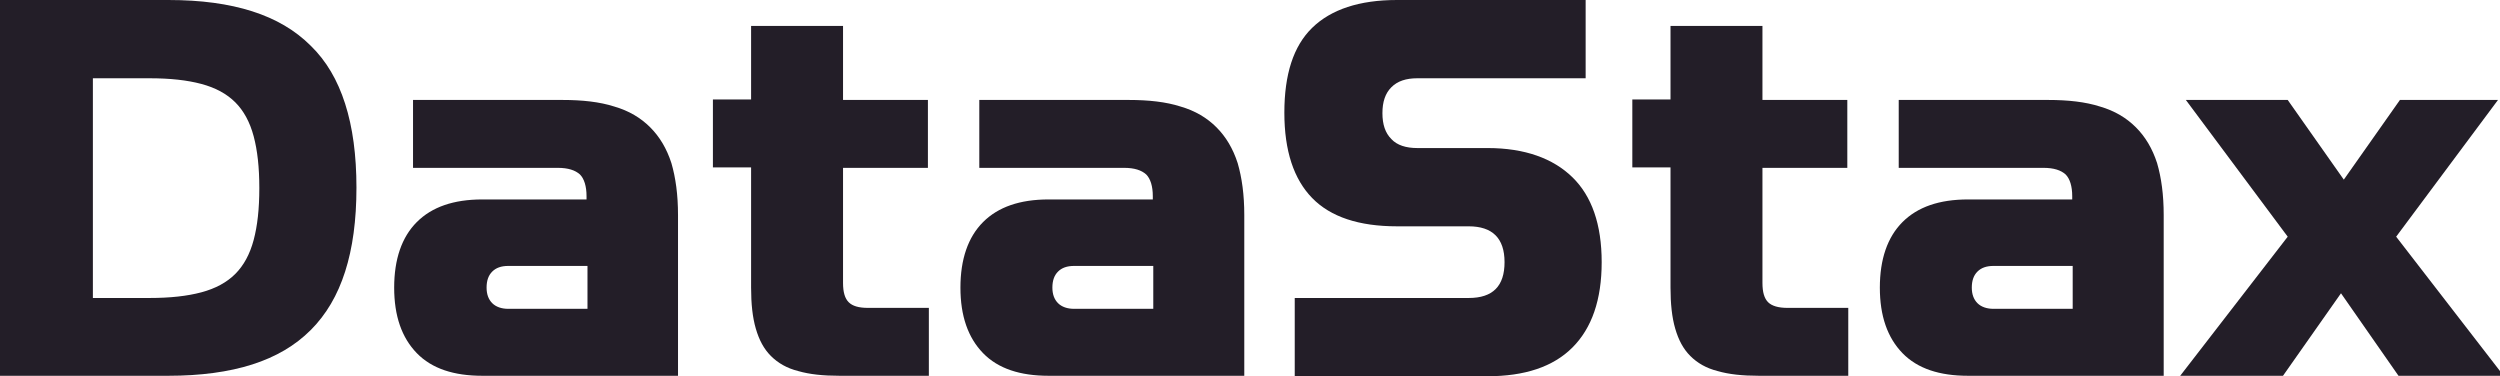
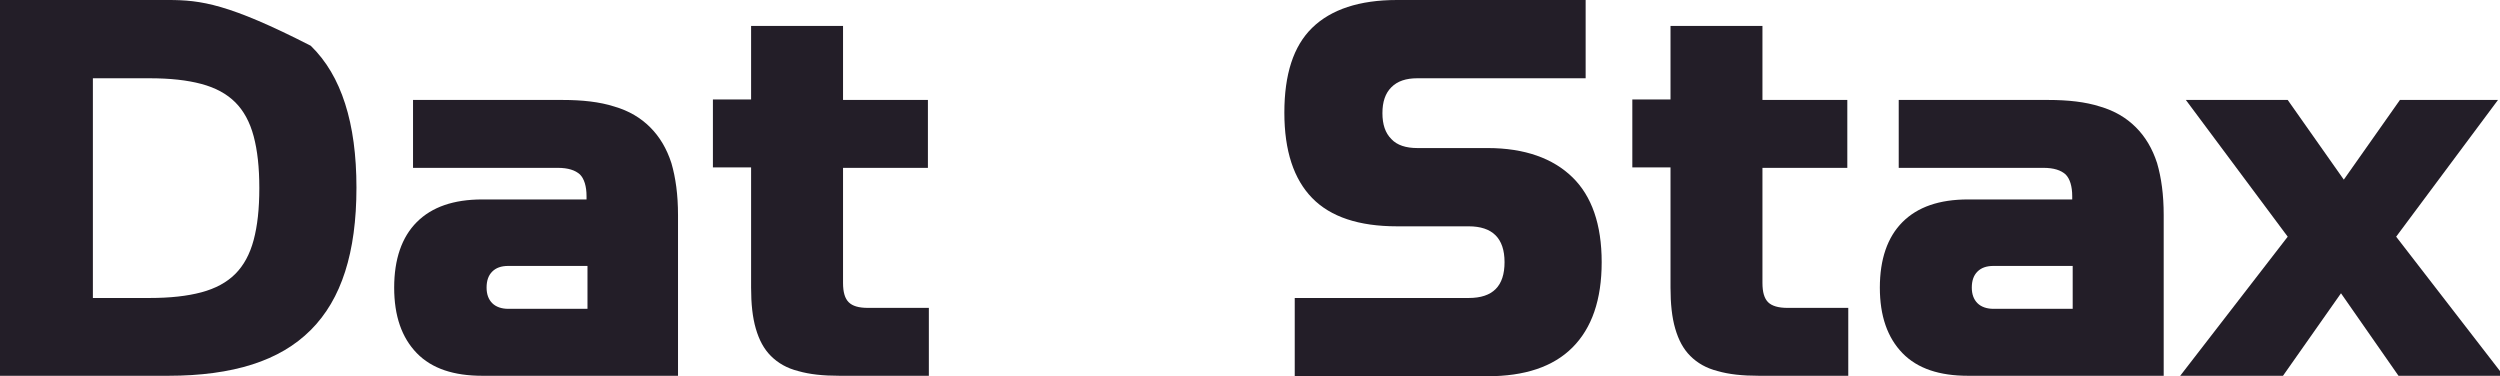
<svg xmlns="http://www.w3.org/2000/svg" width="299" height="45" viewBox="0 0 299 45" fill="none">
  <g clip-path="url(#clip0)">
-     <path d="M37.162 5.47C35.301 3.609 32.989 2.256 30.169 1.353C27.35 0.451 24.023 0 20.132 0H0V44.944H20.132C23.966 44.944 27.35 44.492 30.169 43.59C32.989 42.688 35.301 41.335 37.162 39.474C39.023 37.613 40.376 35.301 41.278 32.481C42.181 29.662 42.632 26.334 42.632 22.444C42.632 18.553 42.181 15.226 41.278 12.406C40.376 9.586 39.023 7.274 37.162 5.47ZM30.338 28.703C29.887 30.395 29.154 31.748 28.139 32.763C27.124 33.778 25.771 34.511 24.079 34.962C22.387 35.413 20.357 35.639 17.876 35.639H11.109V9.361H17.876C20.357 9.361 22.387 9.586 24.079 10.038C25.771 10.489 27.124 11.222 28.139 12.237C29.154 13.252 29.887 14.605 30.338 16.297C30.79 17.989 31.015 20.019 31.015 22.5C31.015 24.981 30.79 27.011 30.338 28.703Z" fill="#231E28" />
+     <path d="M37.162 5.47C27.35 0.451 24.023 0 20.132 0H0V44.944H20.132C23.966 44.944 27.35 44.492 30.169 43.59C32.989 42.688 35.301 41.335 37.162 39.474C39.023 37.613 40.376 35.301 41.278 32.481C42.181 29.662 42.632 26.334 42.632 22.444C42.632 18.553 42.181 15.226 41.278 12.406C40.376 9.586 39.023 7.274 37.162 5.47ZM30.338 28.703C29.887 30.395 29.154 31.748 28.139 32.763C27.124 33.778 25.771 34.511 24.079 34.962C22.387 35.413 20.357 35.639 17.876 35.639H11.109V9.361H17.876C20.357 9.361 22.387 9.586 24.079 10.038C25.771 10.489 27.124 11.222 28.139 12.237C29.154 13.252 29.887 14.605 30.338 16.297C30.79 17.989 31.015 20.019 31.015 22.5C31.015 24.981 30.79 27.011 30.338 28.703Z" fill="#231E28" />
    <path d="M77.763 15.226C76.635 14.098 75.225 13.252 73.477 12.744C71.729 12.181 69.643 11.955 67.274 11.955H49.398V20.075H66.71C67.951 20.075 68.797 20.357 69.361 20.865C69.868 21.372 70.15 22.275 70.15 23.459V23.853H57.688C54.248 23.853 51.654 24.756 49.85 26.56C48.045 28.365 47.143 31.015 47.143 34.399C47.143 37.782 48.045 40.376 49.85 42.237C51.654 44.098 54.304 44.944 57.688 44.944H81.09V25.714C81.09 23.29 80.808 21.259 80.301 19.511C79.737 17.763 78.891 16.354 77.763 15.226ZM70.263 36.936H60.789C60 36.936 59.323 36.711 58.872 36.26C58.421 35.808 58.195 35.188 58.195 34.399C58.195 33.553 58.421 32.932 58.872 32.481C59.323 32.03 59.944 31.805 60.789 31.805H70.263V36.936Z" fill="#231E28" />
    <path d="M101.504 36.146C101.053 35.695 100.827 34.962 100.827 33.834V20.075H110.978V11.955H100.827V3.101H89.831V11.898H85.264V20.019H89.831V34.398C89.831 36.316 90 37.951 90.395 39.304C90.79 40.658 91.354 41.729 92.2 42.575C93.046 43.421 94.117 44.041 95.47 44.38C96.824 44.774 98.459 44.943 100.376 44.943H111.091V36.823H103.816C102.689 36.823 101.955 36.597 101.504 36.146Z" fill="#231E28" />
-     <path d="M145.489 15.226C144.361 14.098 142.951 13.252 141.203 12.744C139.455 12.181 137.369 11.955 135 11.955H117.124V20.075H134.436C135.677 20.075 136.523 20.357 137.086 20.865C137.594 21.372 137.876 22.275 137.876 23.459V23.853H125.413C121.974 23.853 119.38 24.756 117.575 26.56C115.771 28.365 114.868 31.015 114.868 34.399C114.868 37.782 115.771 40.376 117.575 42.237C119.38 44.098 122.03 44.944 125.413 44.944H148.816V25.714C148.816 23.29 148.534 21.259 148.026 19.511C147.462 17.763 146.617 16.354 145.489 15.226ZM137.932 36.936H128.459C127.669 36.936 126.993 36.711 126.541 36.26C126.09 35.808 125.865 35.188 125.865 34.399C125.865 33.553 126.09 32.932 126.541 32.481C126.993 32.03 127.613 31.805 128.459 31.805H137.932V36.936Z" fill="#231E28" />
    <path d="M177.914 17.707H169.511C168.158 17.707 167.087 17.368 166.41 16.635C165.677 15.902 165.338 14.887 165.338 13.534C165.338 12.181 165.677 11.165 166.41 10.432C167.143 9.699 168.158 9.361 169.511 9.361H189.643V0H167.087C162.575 0 159.192 1.128 156.936 3.327C154.68 5.526 153.609 8.91 153.609 13.477C153.609 18.045 154.737 21.429 156.936 23.684C159.136 25.94 162.519 27.068 167.087 27.068H175.658C178.478 27.068 179.944 28.477 179.944 31.353C179.944 34.229 178.534 35.639 175.658 35.639H154.85V45H177.857C182.369 45 185.752 43.872 188.065 41.56C190.376 39.248 191.561 35.865 191.561 31.353C191.561 26.842 190.376 23.459 188.065 21.203C185.752 18.947 182.369 17.707 177.914 17.707Z" fill="#231E28" />
    <path d="M211.465 36.146C211.016 35.695 210.789 34.962 210.789 33.834V20.075H220.939V11.955H210.789V3.101H199.793V11.898H195.226V20.019H199.793V34.398C199.793 36.316 199.962 37.951 200.357 39.304C200.752 40.658 201.315 41.729 202.162 42.575C203.006 43.421 204.079 44.041 205.432 44.38C206.785 44.774 208.42 44.943 210.338 44.943H221.053V36.823H213.778C212.707 36.823 211.917 36.597 211.465 36.146Z" fill="#231E28" />
    <path d="M255.45 15.226C254.323 14.098 252.913 13.252 251.165 12.744C249.416 12.181 247.33 11.955 244.961 11.955H227.087V20.075H244.398C245.639 20.075 246.486 20.357 247.049 20.865C247.557 21.372 247.838 22.275 247.838 23.459V23.853H235.375C231.935 23.853 229.342 24.756 227.538 26.56C225.733 28.365 224.83 31.015 224.83 34.399C224.83 37.782 225.733 40.376 227.538 42.237C229.342 44.098 231.993 44.944 235.375 44.944H258.778V25.714C258.778 23.29 258.497 21.259 257.989 19.511C257.424 17.763 256.579 16.354 255.45 15.226ZM247.894 36.936H238.42C237.632 36.936 236.954 36.711 236.504 36.26C236.053 35.808 235.827 35.188 235.827 34.399C235.827 33.553 236.053 32.932 236.504 32.481C236.954 32.03 237.576 31.805 238.42 31.805H247.894V36.936Z" fill="#231E28" />
    <path d="M286.58 28.308L298.759 11.955H287.031L280.319 21.485L273.61 11.955H261.428L273.61 28.308L260.752 44.944H273.046L279.982 35.075L286.86 44.944H299.437L286.58 28.308Z" fill="#231E28" />
  </g>
  <defs>
    <clipPath id="clip0">
      <rect width="299" height="45" fill="white" />
    </clipPath>
  </defs>
</svg>